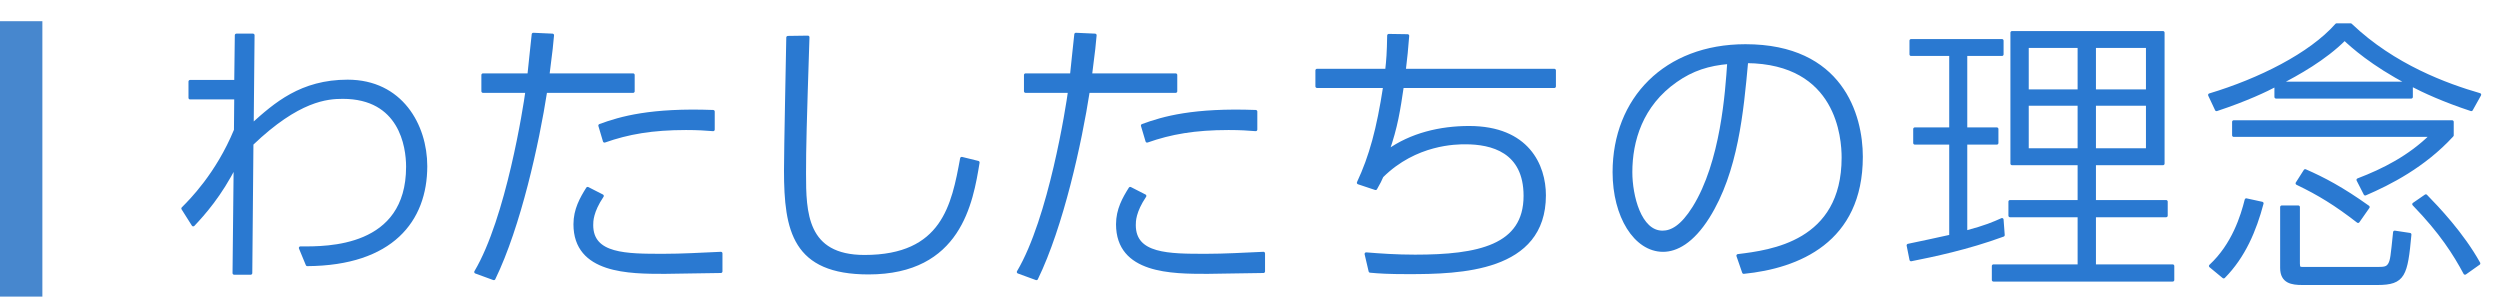
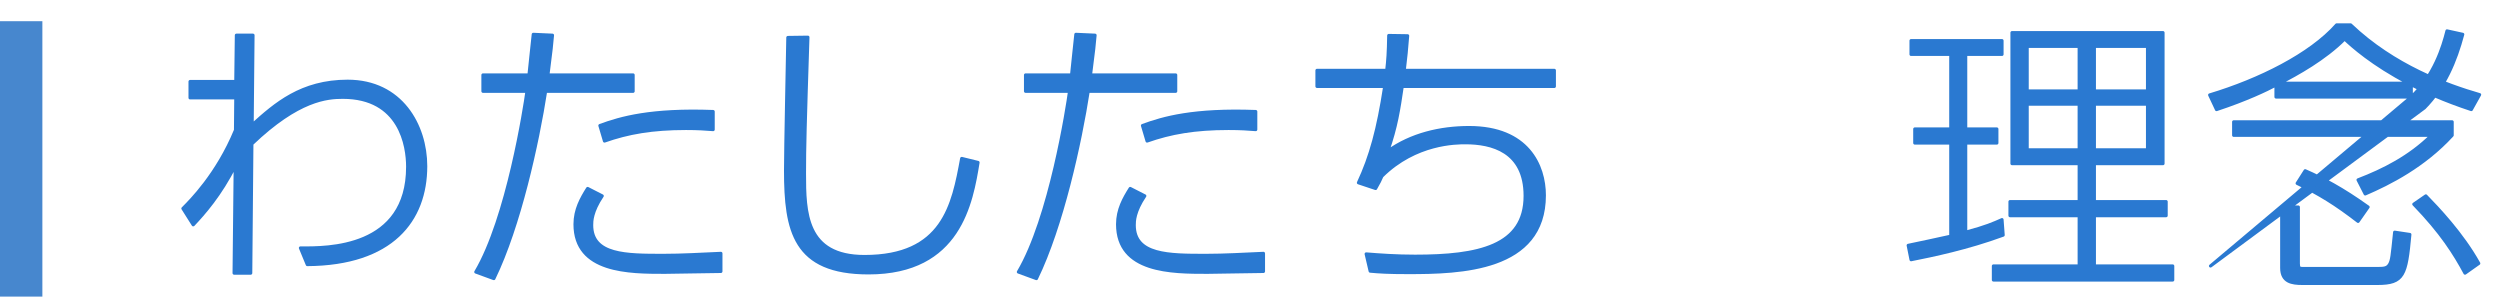
<svg xmlns="http://www.w3.org/2000/svg" version="1.1" id="レイヤー_1" x="0px" y="0px" width="236px" height="28px" viewBox="0 0 236 28" enable-background="new 0 0 236 28" xml:space="preserve">
  <g>
    <path fill-rule="evenodd" clip-rule="evenodd" fill="#4787CE" d="M0,2h4v26H0V2z" />
  </g>
  <g>
    <path fill="#2A79D1" stroke="#2A79D1" stroke-width="0.3" stroke-linecap="round" stroke-linejoin="round" stroke-miterlimit="10" d="   M17.943,9.236V7.698h4.319l0.054-4.373h1.565c0,0.837-0.081,8.287-0.081,8.476c2.187-1.97,4.643-4.13,9.016-4.13   c5.048,0,7.369,4.157,7.369,8.017c0,5.128-3.212,9.231-11.175,9.286l-0.648-1.566c2.538,0.027,10.123,0.081,10.123-7.666   c0-1.944-0.675-6.56-6.128-6.56c-1.457,0-4.184,0.189-8.583,4.4c-0.027,4.076-0.081,8.125-0.108,12.201h-1.565l0.107-10.177   c-1.403,2.807-3.022,4.616-3.968,5.615l-0.972-1.539c0.702-0.702,3.239-3.212,4.967-7.396l0.027-3.05H17.943z" />
    <path fill="#2A79D1" stroke="#2A79D1" stroke-width="0.3" stroke-linecap="round" stroke-linejoin="round" stroke-miterlimit="10" d="   M44.917,25.675c2.996-5.048,4.643-15.629,4.832-17.06h-4.157V7.077h4.346c0.055-0.621,0.352-3.293,0.405-3.833l1.809,0.081   C52.07,4.27,52.043,4.54,51.72,7.077h8.044v1.539h-8.26c-0.756,4.886-2.483,12.741-4.886,17.681L44.917,25.675z M56.848,18.495   c-0.998,1.485-0.998,2.402-0.998,2.753c0,2.861,3.266,2.861,6.775,2.861c1.754,0,3.562-0.108,5.425-0.189v1.701   c-0.863,0-4.534,0.081-5.29,0.081c-3.348,0-8.476,0-8.476-4.535c0-1.376,0.594-2.429,1.188-3.374L56.848,18.495z M67.321,12.232   c-0.702-0.054-1.403-0.108-2.564-0.108c-3.185,0-5.479,0.405-7.692,1.188l-0.433-1.458c1.971-0.729,4.832-1.539,10.689-1.323   V12.232z" />
    <path fill="#2A79D1" stroke="#2A79D1" stroke-width="0.3" stroke-linecap="round" stroke-linejoin="round" stroke-miterlimit="10" d="   M76.264,3.514c-0.271,8.368-0.324,10.419-0.324,12.849c0,3.698,0.081,7.855,5.668,7.855c7.45,0,8.368-4.859,9.178-9.259   l1.539,0.378c-0.621,3.779-1.728,10.419-10.339,10.419c-7.018,0-7.827-3.968-7.827-9.664c0-1.998,0.188-10.77,0.216-12.552   L76.264,3.514z" />
    <path fill="#2A79D1" stroke="#2A79D1" stroke-width="0.3" stroke-linecap="round" stroke-linejoin="round" stroke-miterlimit="10" d="   M96.137,25.675c2.996-5.048,4.643-15.629,4.832-17.06h-4.157V7.077h4.346c0.055-0.621,0.352-3.293,0.405-3.833l1.809,0.081   c-0.081,0.945-0.108,1.215-0.432,3.752h8.044v1.539h-8.26c-0.756,4.886-2.483,12.741-4.886,17.681L96.137,25.675z M108.067,18.495   c-0.998,1.485-0.998,2.402-0.998,2.753c0,2.861,3.266,2.861,6.775,2.861c1.754,0,3.562-0.108,5.425-0.189v1.701   c-0.863,0-4.534,0.081-5.29,0.081c-3.348,0-8.476,0-8.476-4.535c0-1.376,0.594-2.429,1.188-3.374L108.067,18.495z M118.541,12.232   c-0.702-0.054-1.403-0.108-2.564-0.108c-3.185,0-5.479,0.405-7.692,1.188l-0.433-1.458c1.971-0.729,4.832-1.539,10.689-1.323   V12.232z" />
    <path fill="#2A79D1" stroke="#2A79D1" stroke-width="0.3" stroke-linecap="round" stroke-linejoin="round" stroke-miterlimit="10" d="   M146.729,6.645v1.511h-14.36c-0.324,2.187-0.567,3.833-1.377,6.127c2.214-1.592,4.967-2.24,7.693-2.24   c5.533,0,7.099,3.59,7.099,6.397c0,7.099-7.963,7.288-12.849,7.288c-1.89,0-2.726-0.054-3.59-0.135l-0.378-1.62   c1.323,0.108,2.861,0.216,4.616,0.216c5.965,0,10.392-0.918,10.392-5.696c0-4.265-3.185-5.021-5.642-5.021   c-0.836,0-4.696,0-7.882,3.158c-0.161,0.378-0.27,0.594-0.594,1.161l-1.619-0.54c1.16-2.483,1.862-5.047,2.483-9.097h-6.397V6.645   h6.586c0.108-0.972,0.162-1.62,0.189-3.293l1.781,0.027c-0.108,1.35-0.162,1.917-0.324,3.266H146.729z" />
-     <path fill="#2A79D1" stroke="#2A79D1" stroke-width="0.3" stroke-linecap="round" stroke-linejoin="round" stroke-miterlimit="10" d="   M164.066,24.136c3.077-0.378,9.933-1.215,9.933-9.258c0-1.836-0.458-8.989-9.123-9.07c-0.432,4.724-0.945,10.392-3.645,14.684   c-1.484,2.349-2.996,3.131-4.237,3.131c-2.618,0-4.616-3.212-4.616-7.369c0-6.91,4.832-11.931,12.39-11.931   c9.07,0,10.933,6.559,10.933,10.473c0,7.99-5.966,10.392-11.095,10.905L164.066,24.136z M158.209,7.617   c-3.293,2.294-4.266,5.695-4.266,8.638c0,2.213,0.837,5.668,2.997,5.668c0.863,0,1.835-0.513,2.969-2.321   c2.672-4.292,3.104-10.932,3.293-13.712C161.286,6.051,159.747,6.537,158.209,7.617z" />
    <path fill="#2A79D1" stroke="#2A79D1" stroke-width="0.3" stroke-linecap="round" stroke-linejoin="round" stroke-miterlimit="10" d="   M189.096,22.193c-3.374,1.242-6.667,1.917-8.691,2.321l-0.27-1.35c0.837-0.162,3.023-0.648,4.021-0.864v-8.8h-3.4v-1.323h3.4V5.133   h-3.752V3.838h8.584v1.295h-3.428v7.045h2.941v1.323h-2.941v8.422c1.916-0.513,2.645-0.837,3.428-1.188L189.096,22.193z    M204.186,3.082v12.362h-6.479v3.59h6.775v1.323h-6.775v4.751h7.396v1.322h-16.924v-1.322h8.098v-4.751h-6.532v-1.323h6.532v-3.59   h-6.344V3.082H204.186z M196.276,4.377h-4.913v4.211h4.913V4.377z M196.276,9.83h-4.913v4.319h4.913V9.83z M202.728,4.377h-5.021   v4.211h5.021V4.377z M202.728,9.83h-5.021v4.319h5.021V9.83z" />
-     <path fill="#2A79D1" stroke="#2A79D1" stroke-width="0.3" stroke-linecap="round" stroke-linejoin="round" stroke-miterlimit="10" d="   M227.623,9.155h-12.768V8.021c-0.864,0.459-2.754,1.376-5.615,2.321l-0.647-1.376c4.67-1.404,9.501-3.806,11.984-6.613h1.323   c4.076,3.887,9.097,5.695,12.174,6.586l-0.783,1.403c-2.618-0.864-4.48-1.728-5.668-2.348V9.155z M208.674,25.108   c2.159-1.998,2.996-4.724,3.374-6.236l1.484,0.324c-0.675,2.537-1.7,4.994-3.617,6.937L208.674,25.108z M231.482,11.503v1.269   c-2.646,2.888-5.884,4.535-8.206,5.533l-0.675-1.323c2.402-0.917,4.859-2.159,6.938-4.21H210.86v-1.269H231.482z M227.38,7.859   c-3.429-1.781-5.398-3.563-6.047-4.184c-1.89,1.89-4.427,3.293-6.154,4.184H227.38z M216.961,19.547v5.345   c0,0.405,0.107,0.458,0.432,0.458h6.883c0.783,0,1.08,0,1.323-0.432c0.188-0.378,0.216-0.648,0.458-2.996l1.431,0.216   c-0.351,3.833-0.566,4.616-3.05,4.616h-7.1c-0.972,0-1.943-0.136-1.943-1.458v-5.75H216.961z M222.602,20.897   c-2.132-1.646-3.671-2.591-5.749-3.59l0.756-1.188c1.728,0.756,3.482,1.674,5.938,3.428L222.602,20.897z M232.697,25.783   c-0.972-1.809-2.24-3.833-4.832-6.506l1.134-0.783c1.107,1.134,3.429,3.563,4.994,6.371L232.697,25.783z" />
+     <path fill="#2A79D1" stroke="#2A79D1" stroke-width="0.3" stroke-linecap="round" stroke-linejoin="round" stroke-miterlimit="10" d="   M227.623,9.155h-12.768V8.021c-0.864,0.459-2.754,1.376-5.615,2.321l-0.647-1.376c4.67-1.404,9.501-3.806,11.984-6.613h1.323   c4.076,3.887,9.097,5.695,12.174,6.586l-0.783,1.403c-2.618-0.864-4.48-1.728-5.668-2.348V9.155z c2.159-1.998,2.996-4.724,3.374-6.236l1.484,0.324c-0.675,2.537-1.7,4.994-3.617,6.937L208.674,25.108z M231.482,11.503v1.269   c-2.646,2.888-5.884,4.535-8.206,5.533l-0.675-1.323c2.402-0.917,4.859-2.159,6.938-4.21H210.86v-1.269H231.482z M227.38,7.859   c-3.429-1.781-5.398-3.563-6.047-4.184c-1.89,1.89-4.427,3.293-6.154,4.184H227.38z M216.961,19.547v5.345   c0,0.405,0.107,0.458,0.432,0.458h6.883c0.783,0,1.08,0,1.323-0.432c0.188-0.378,0.216-0.648,0.458-2.996l1.431,0.216   c-0.351,3.833-0.566,4.616-3.05,4.616h-7.1c-0.972,0-1.943-0.136-1.943-1.458v-5.75H216.961z M222.602,20.897   c-2.132-1.646-3.671-2.591-5.749-3.59l0.756-1.188c1.728,0.756,3.482,1.674,5.938,3.428L222.602,20.897z M232.697,25.783   c-0.972-1.809-2.24-3.833-4.832-6.506l1.134-0.783c1.107,1.134,3.429,3.563,4.994,6.371L232.697,25.783z" />
  </g>
</svg>